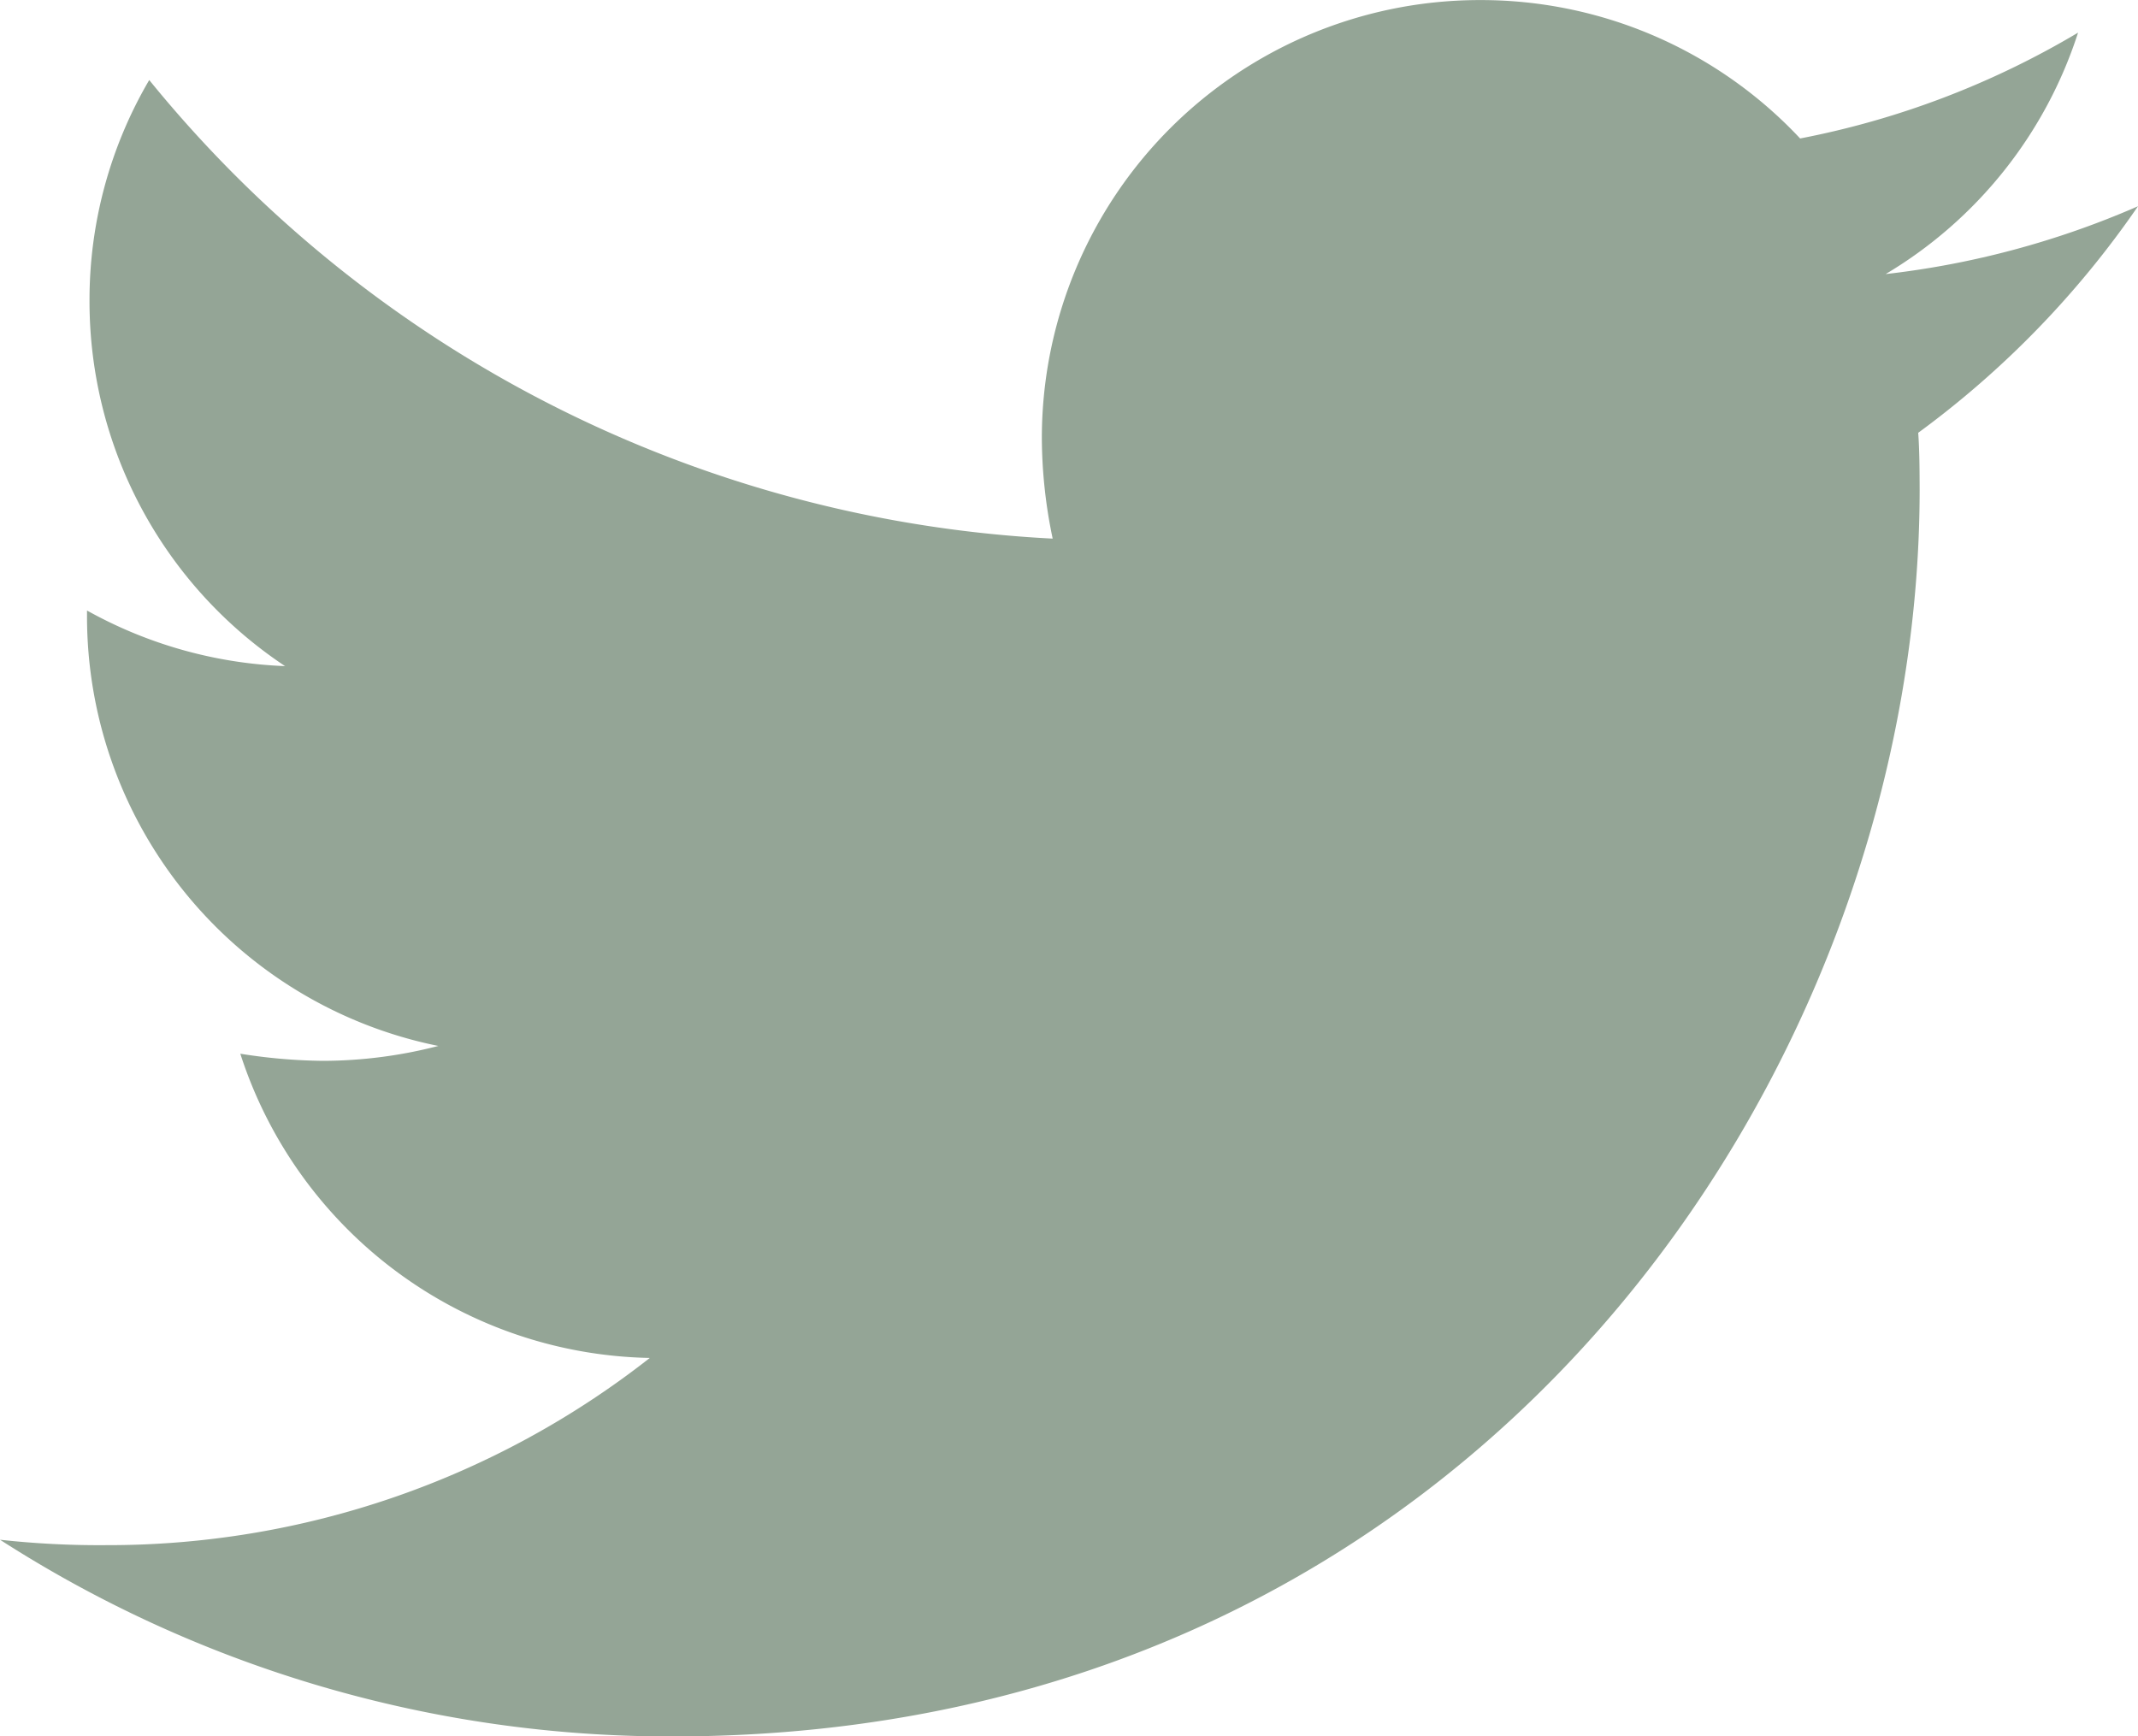
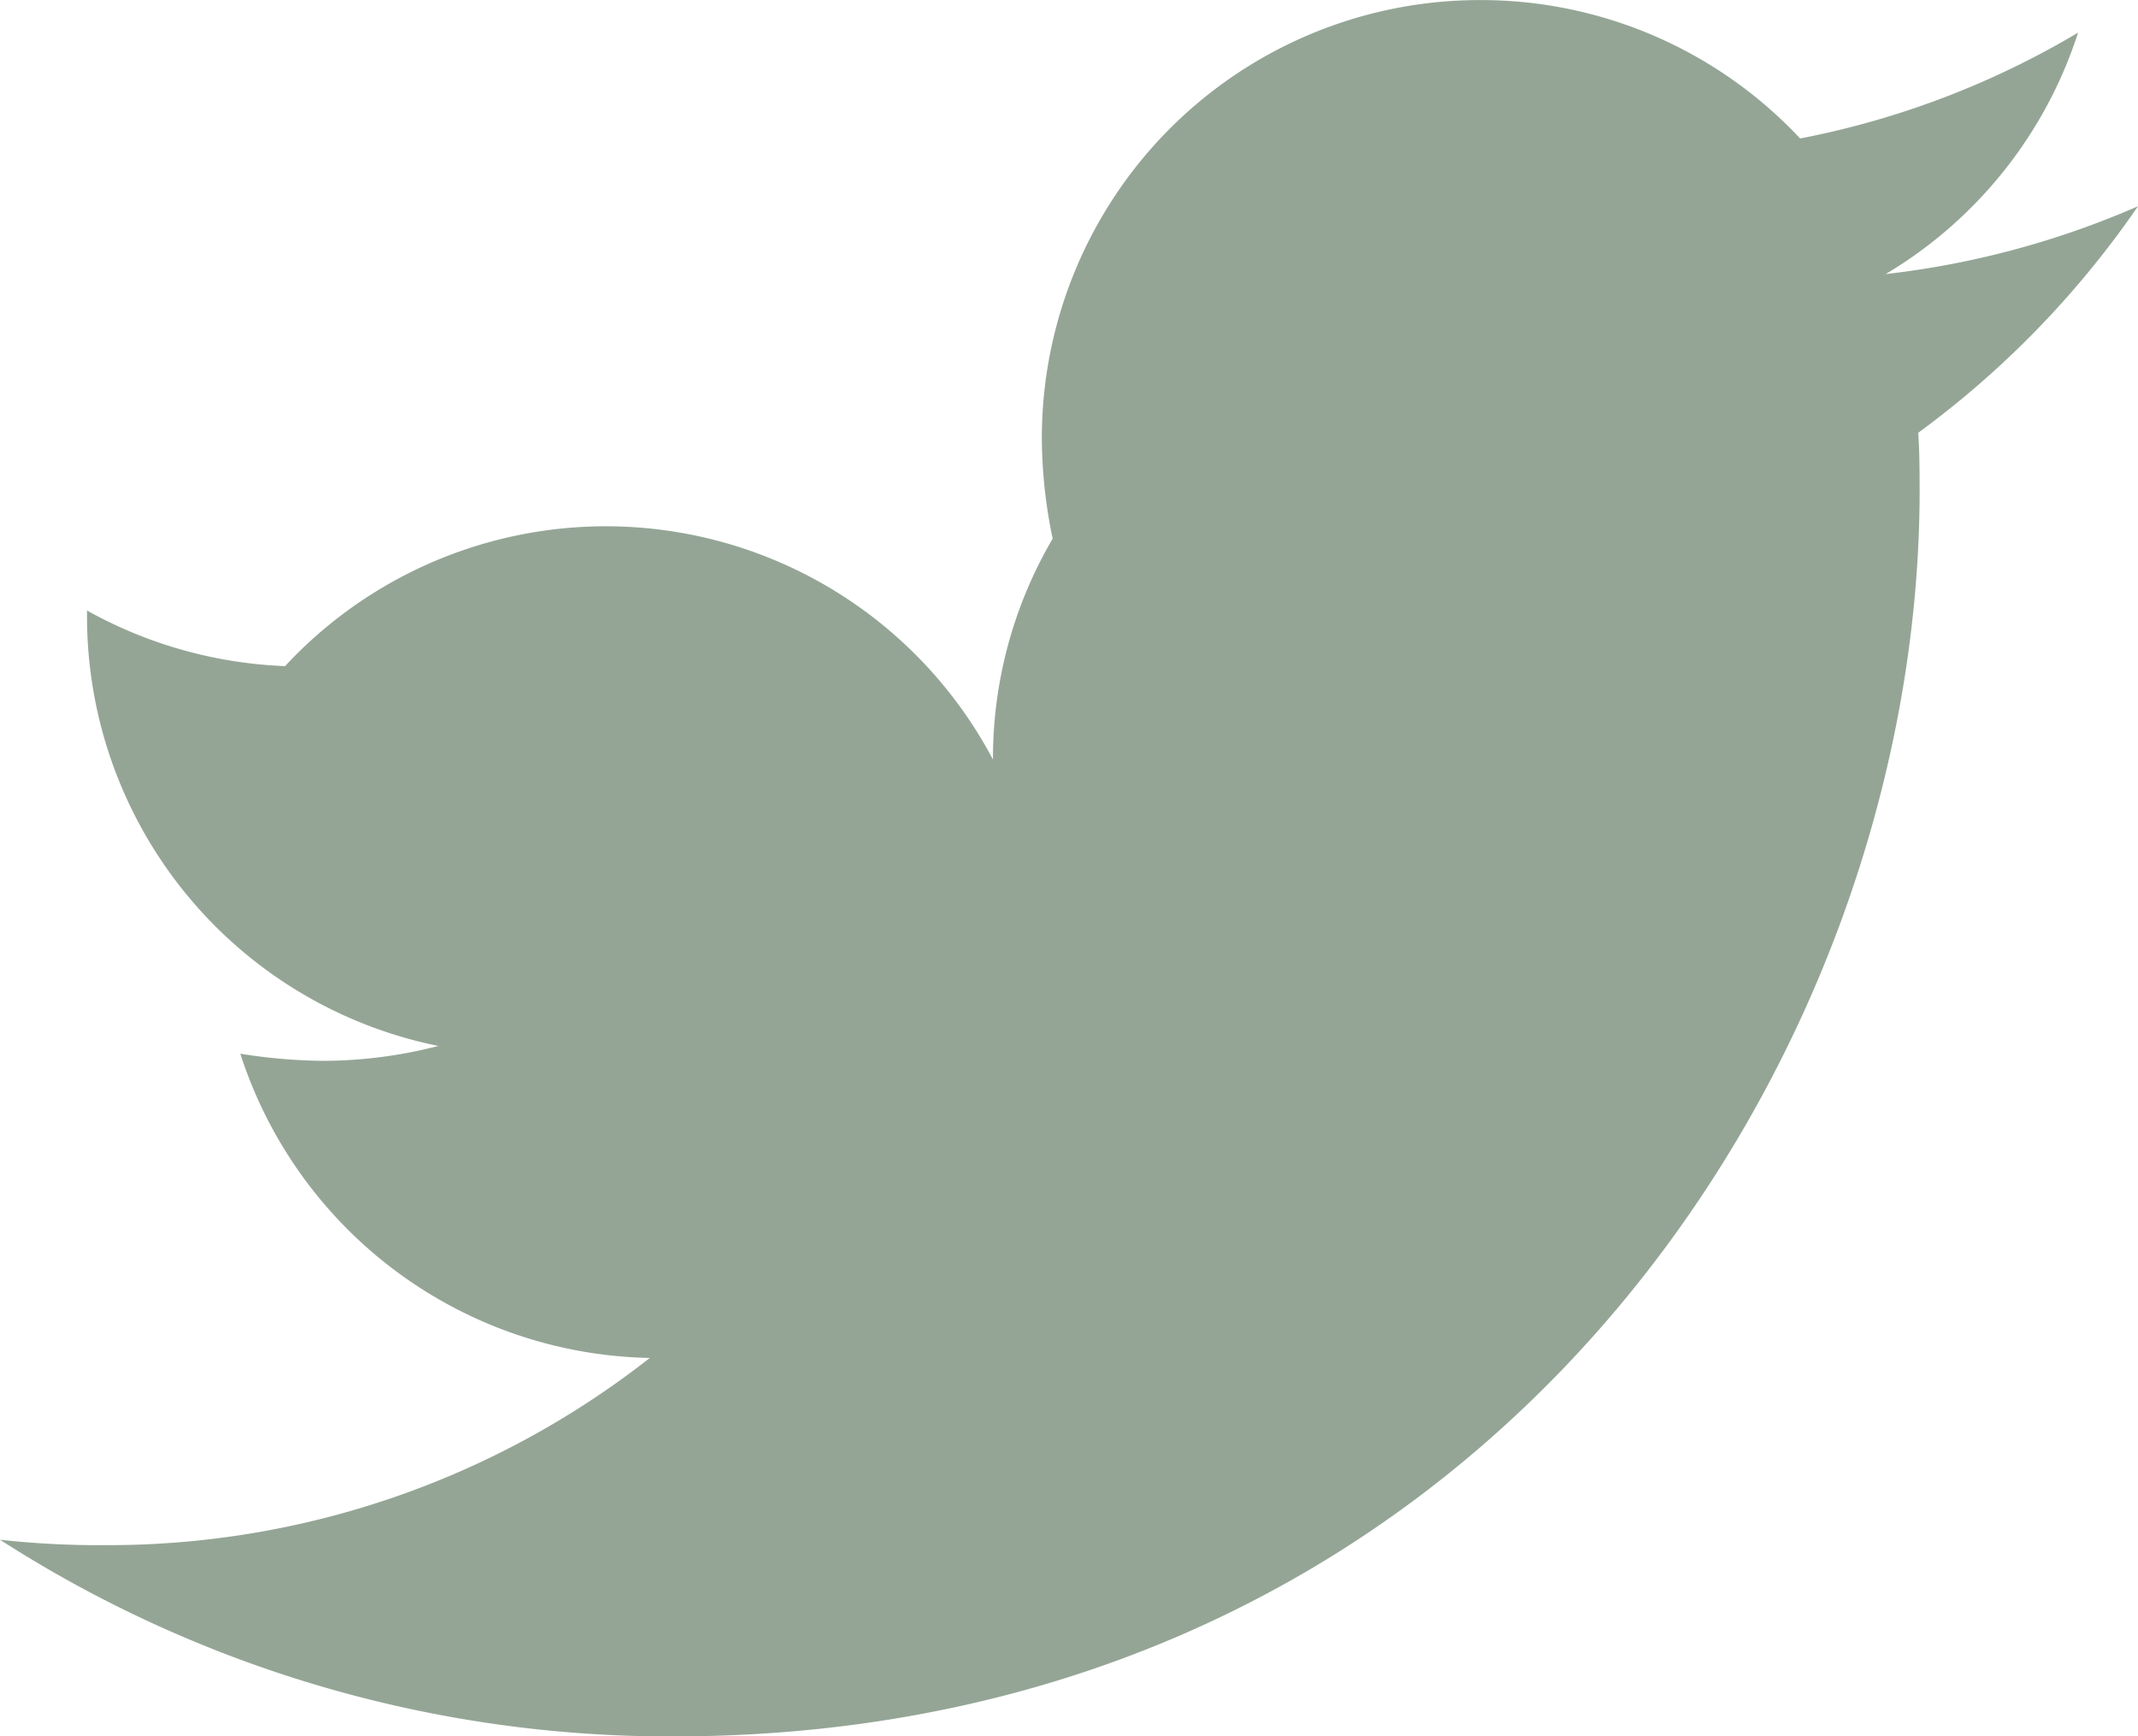
<svg xmlns="http://www.w3.org/2000/svg" width="30" height="24.365" viewBox="0 0 30 24.365">
-   <path d="M26.916-17.36A13.216,13.216,0,0,0,30-20.539a12.326,12.326,0,0,1-3.541.952,6.132,6.132,0,0,0,2.7-3.388,12.1,12.1,0,0,1-3.9,1.485,6.134,6.134,0,0,0-4.492-1.942,6.146,6.146,0,0,0-6.148,6.148,6.941,6.941,0,0,0,.152,1.409A17.477,17.477,0,0,1,2.094-22.31a6.1,6.1,0,0,0-.838,3.1A6.144,6.144,0,0,0,4-14.086a6.192,6.192,0,0,1-2.779-.78v.076a6.149,6.149,0,0,0,4.93,6.034,6.5,6.5,0,0,1-1.618.209,7.749,7.749,0,0,1-1.161-.1A6.159,6.159,0,0,0,9.118-4.378,12.314,12.314,0,0,1,1.485-1.751,12.725,12.725,0,0,1,0-1.827,17.375,17.375,0,0,0,9.442.933c11.307,0,17.494-9.366,17.494-17.494C26.935-16.827,26.935-17.094,26.916-17.36Z" transform="translate(0 23.433)" fill="#94a596" />
+   <path d="M26.916-17.36A13.216,13.216,0,0,0,30-20.539a12.326,12.326,0,0,1-3.541.952,6.132,6.132,0,0,0,2.7-3.388,12.1,12.1,0,0,1-3.9,1.485,6.134,6.134,0,0,0-4.492-1.942,6.146,6.146,0,0,0-6.148,6.148,6.941,6.941,0,0,0,.152,1.409a6.1,6.1,0,0,0-.838,3.1A6.144,6.144,0,0,0,4-14.086a6.192,6.192,0,0,1-2.779-.78v.076a6.149,6.149,0,0,0,4.93,6.034,6.5,6.5,0,0,1-1.618.209,7.749,7.749,0,0,1-1.161-.1A6.159,6.159,0,0,0,9.118-4.378,12.314,12.314,0,0,1,1.485-1.751,12.725,12.725,0,0,1,0-1.827,17.375,17.375,0,0,0,9.442.933c11.307,0,17.494-9.366,17.494-17.494C26.935-16.827,26.935-17.094,26.916-17.36Z" transform="translate(0 23.433)" fill="#94a596" />
</svg>